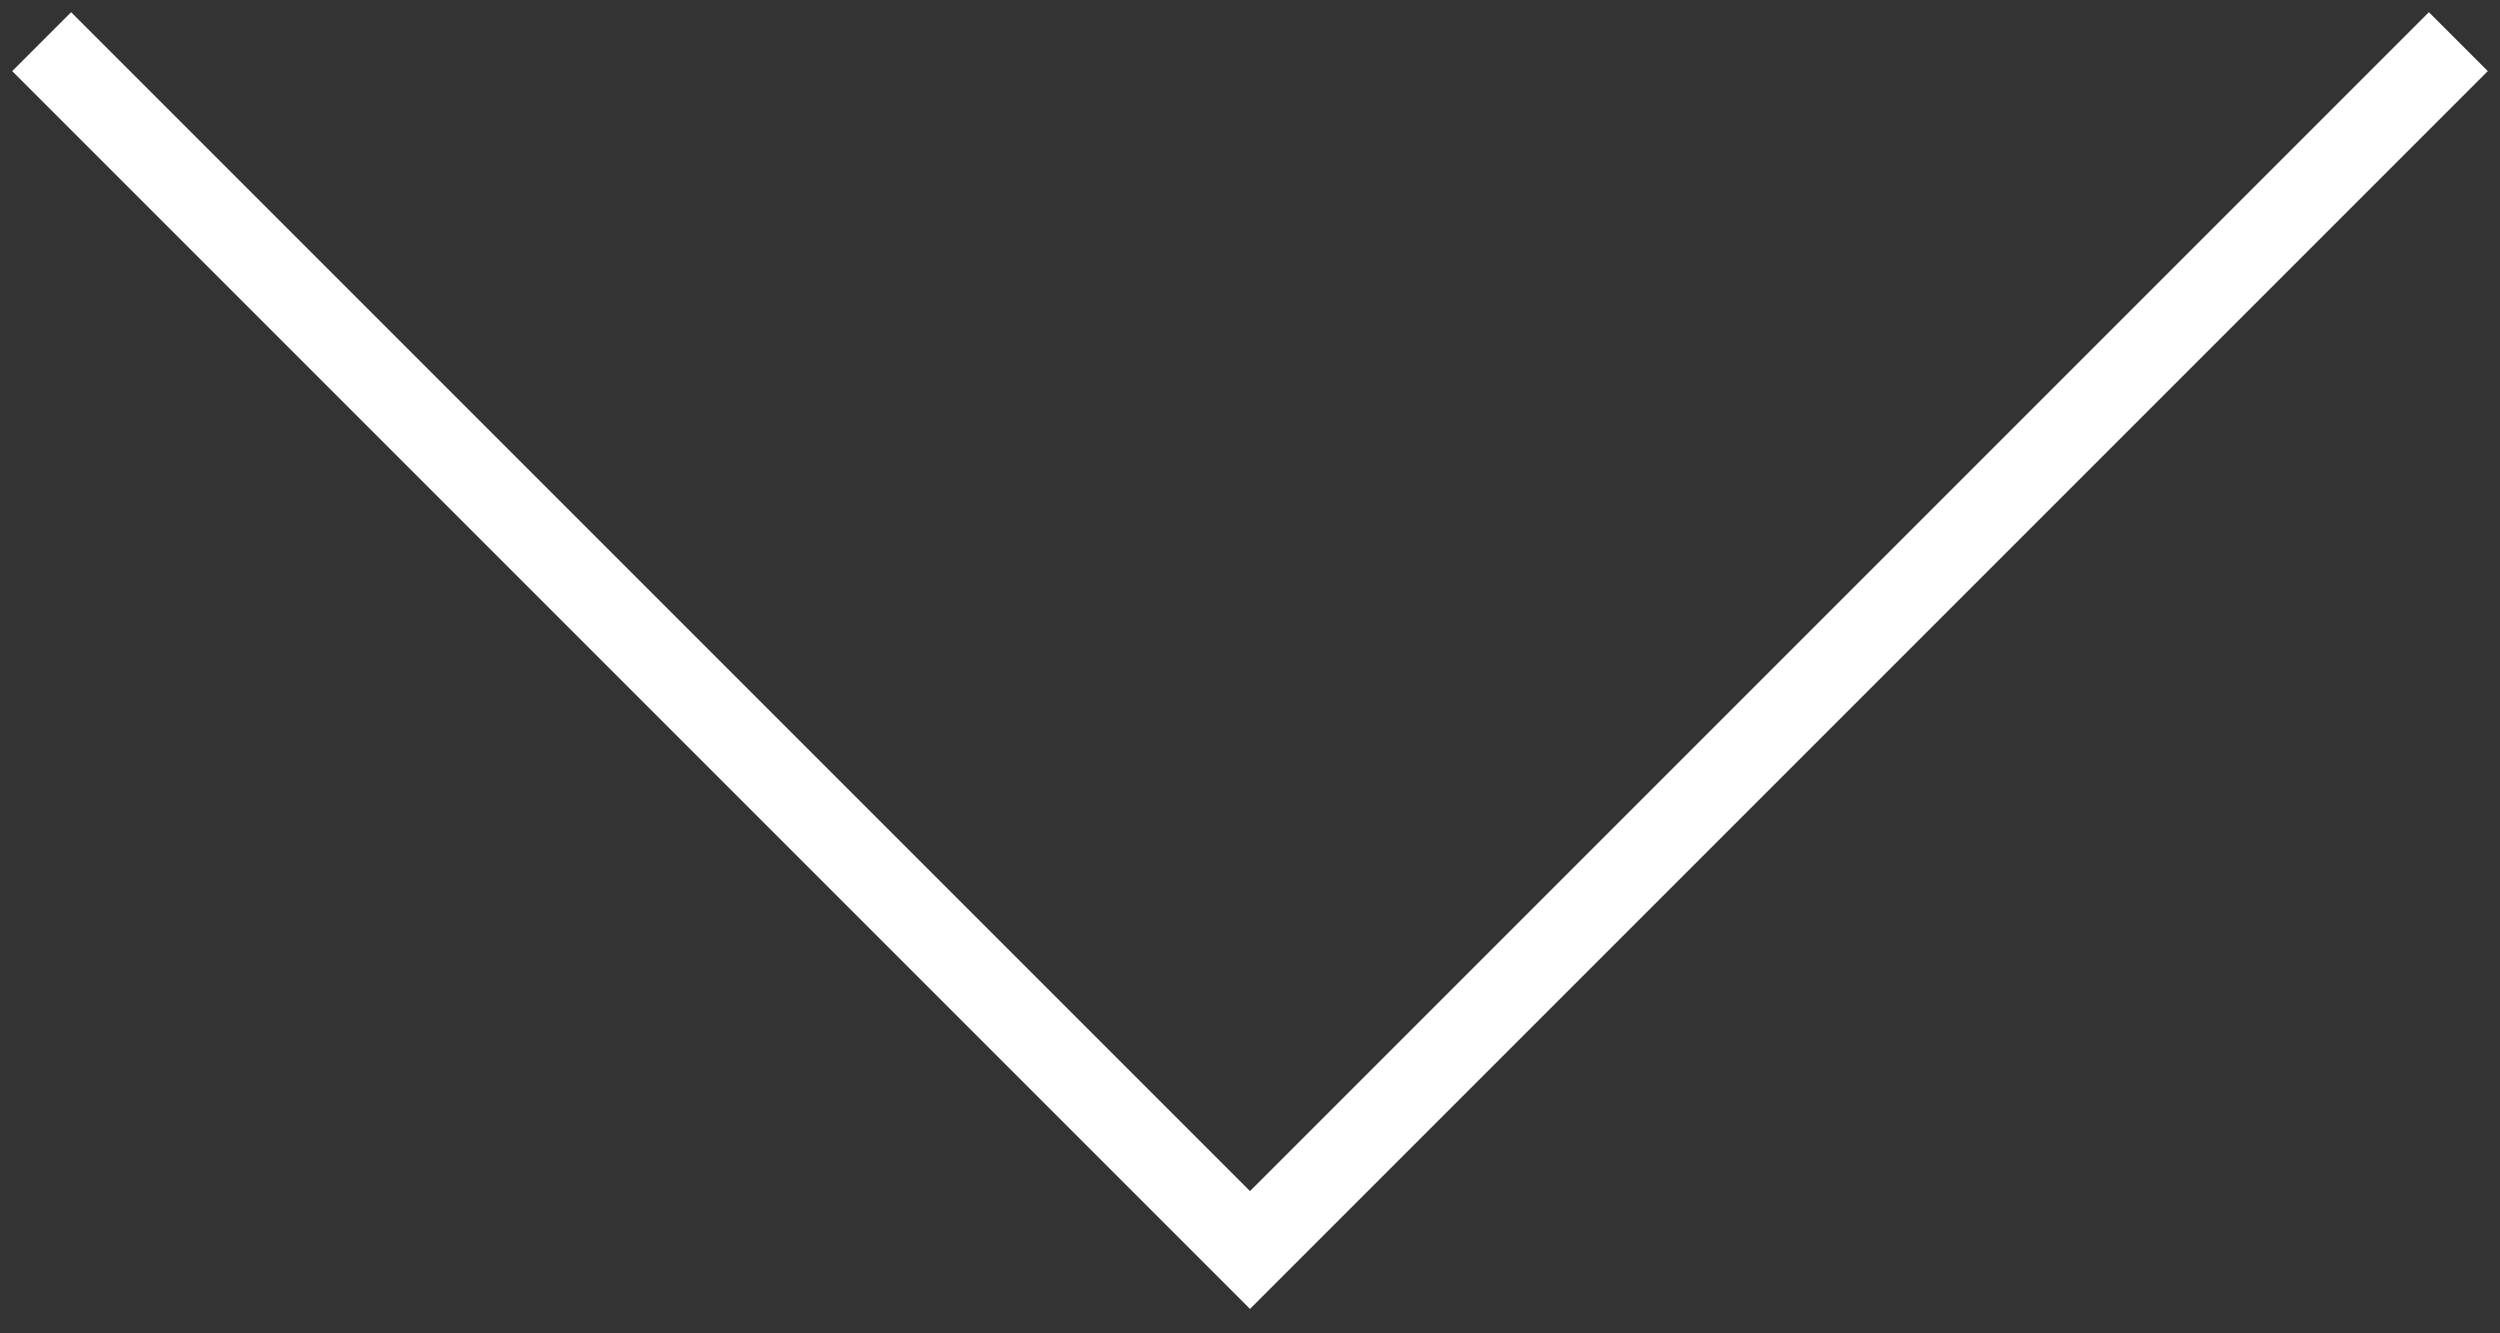
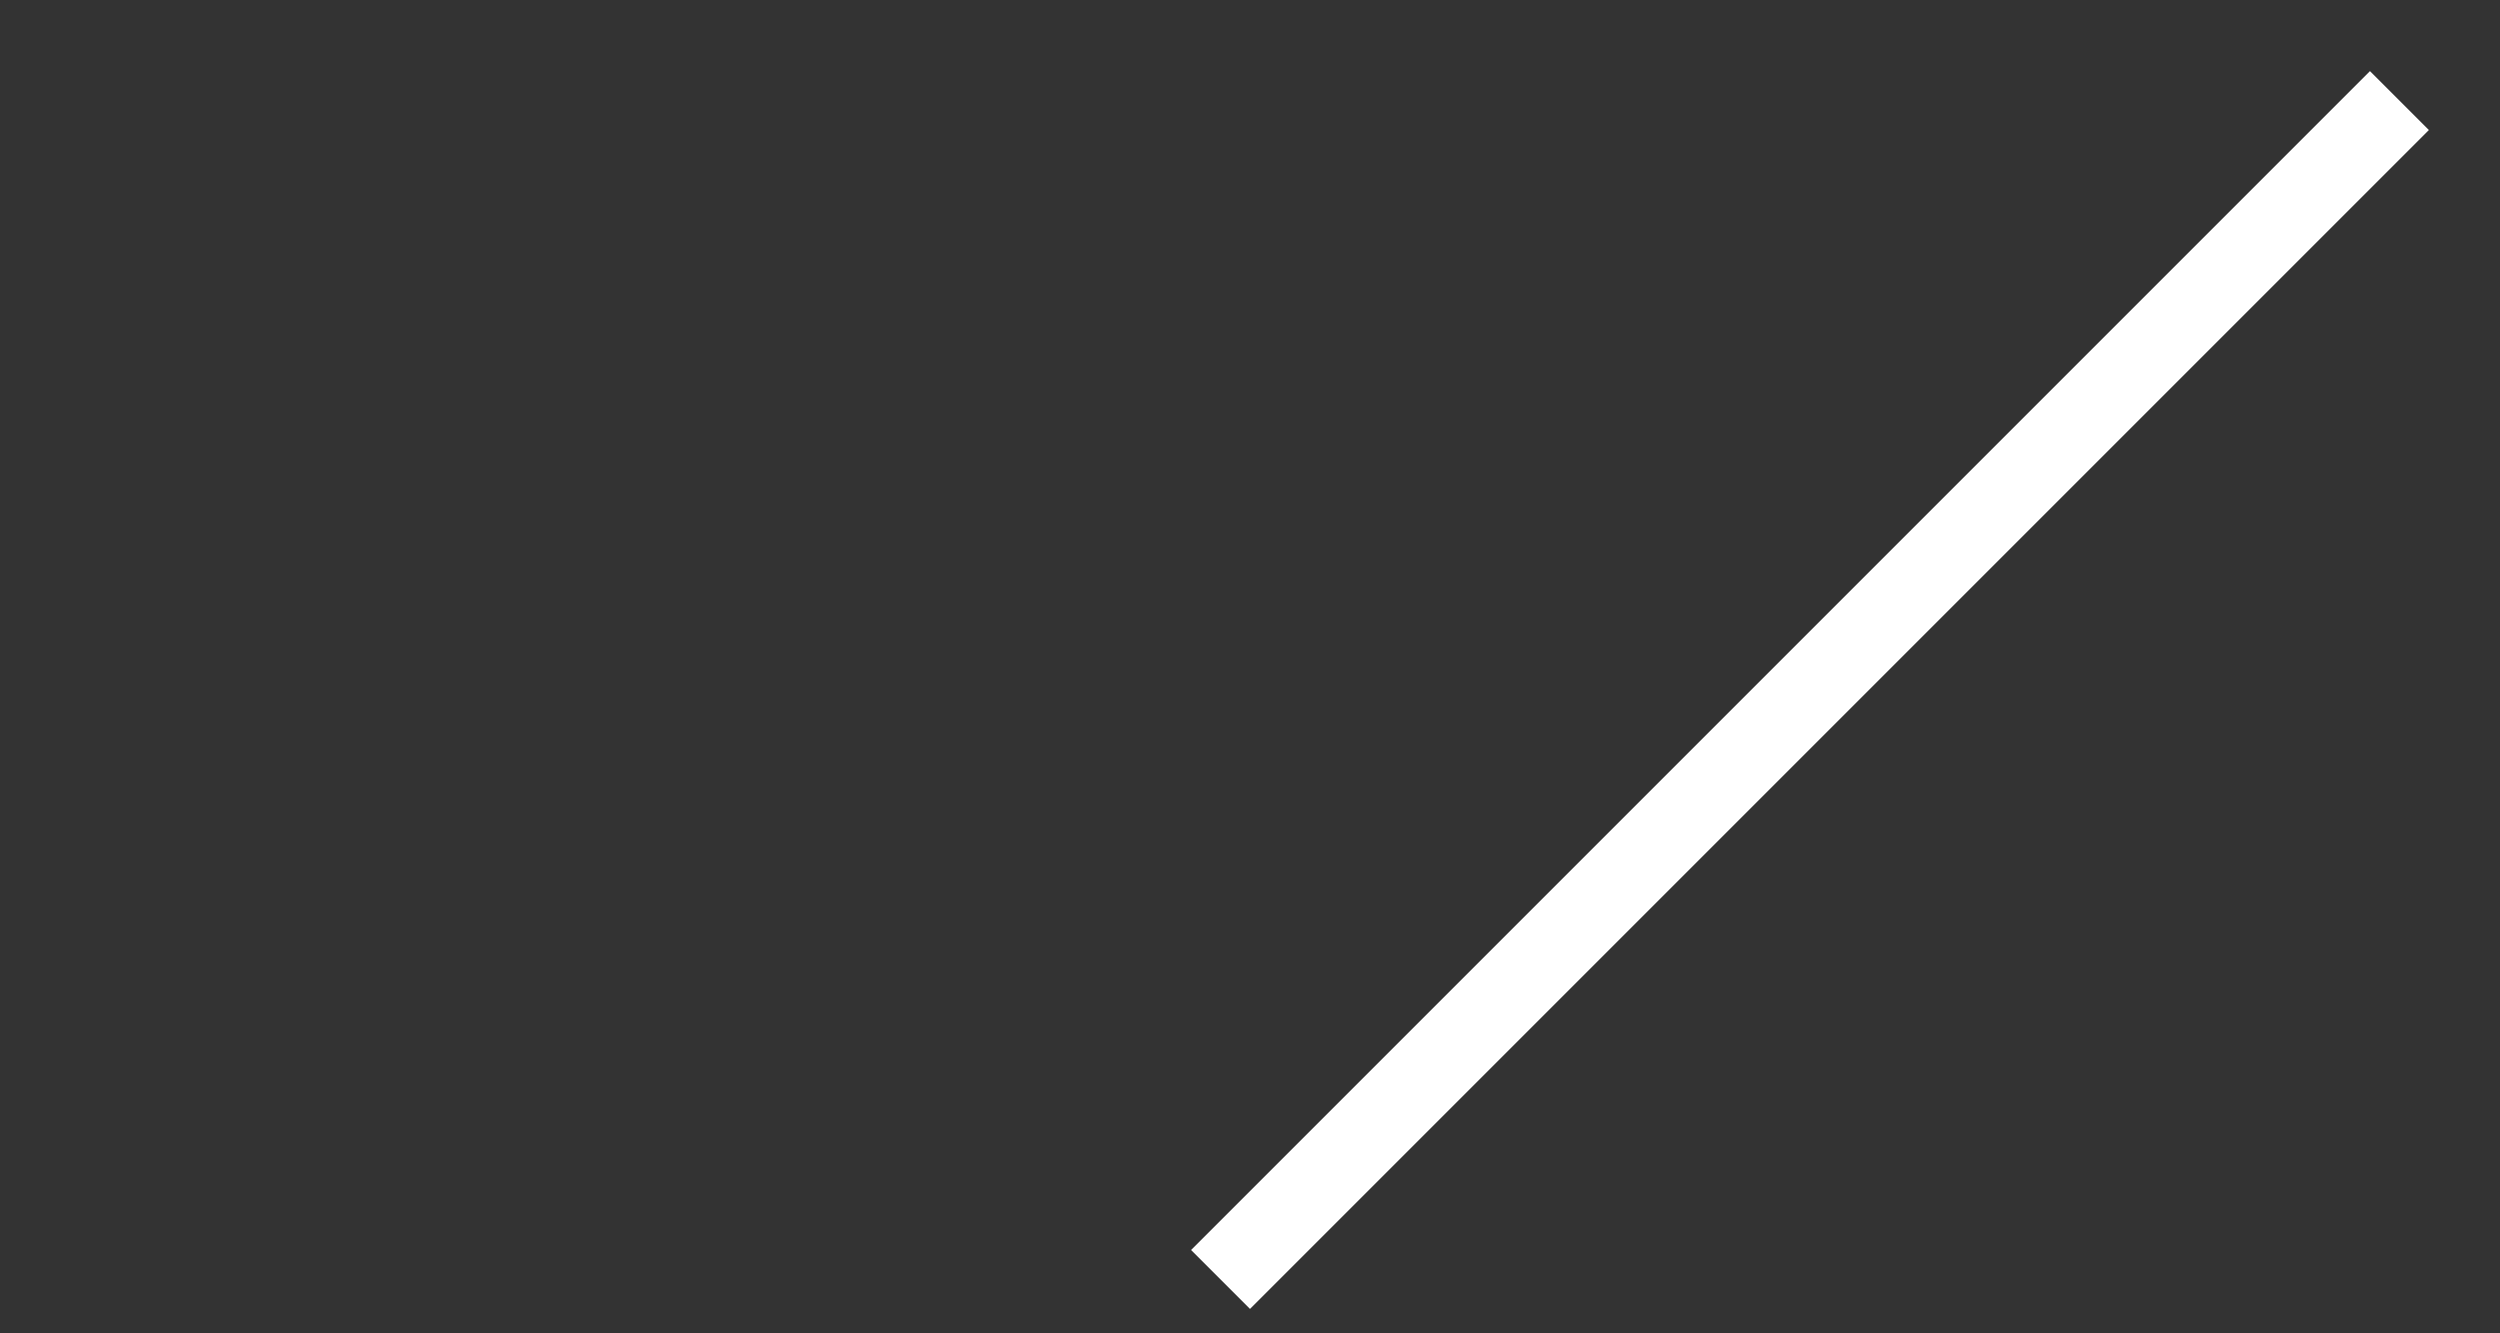
<svg xmlns="http://www.w3.org/2000/svg" version="1.1" viewBox="0 0 60 32">
  <rect x="0" y="0" width="60" height="32" fill="#333333" stroke="none" />
  <g transform="translate(-360, -1933)">
    <g transform="translate(360, 1933)">
      <g fill="#FFFFFF" fill-rule="evenodd" stroke="none" stroke-width="1">
-         <path d="M29.707,31.121l-29.707,-29.707l1.414,-1.414l28.293,28.293l28.293,-28.293l1.414,1.414l-29.707,29.707" transform="translate(0.293, 0.293)" />
+         <path d="M29.707,31.121l-29.707,-29.707l28.293,28.293l28.293,-28.293l1.414,1.414l-29.707,29.707" transform="translate(0.293, 0.293)" />
      </g>
    </g>
  </g>
</svg>